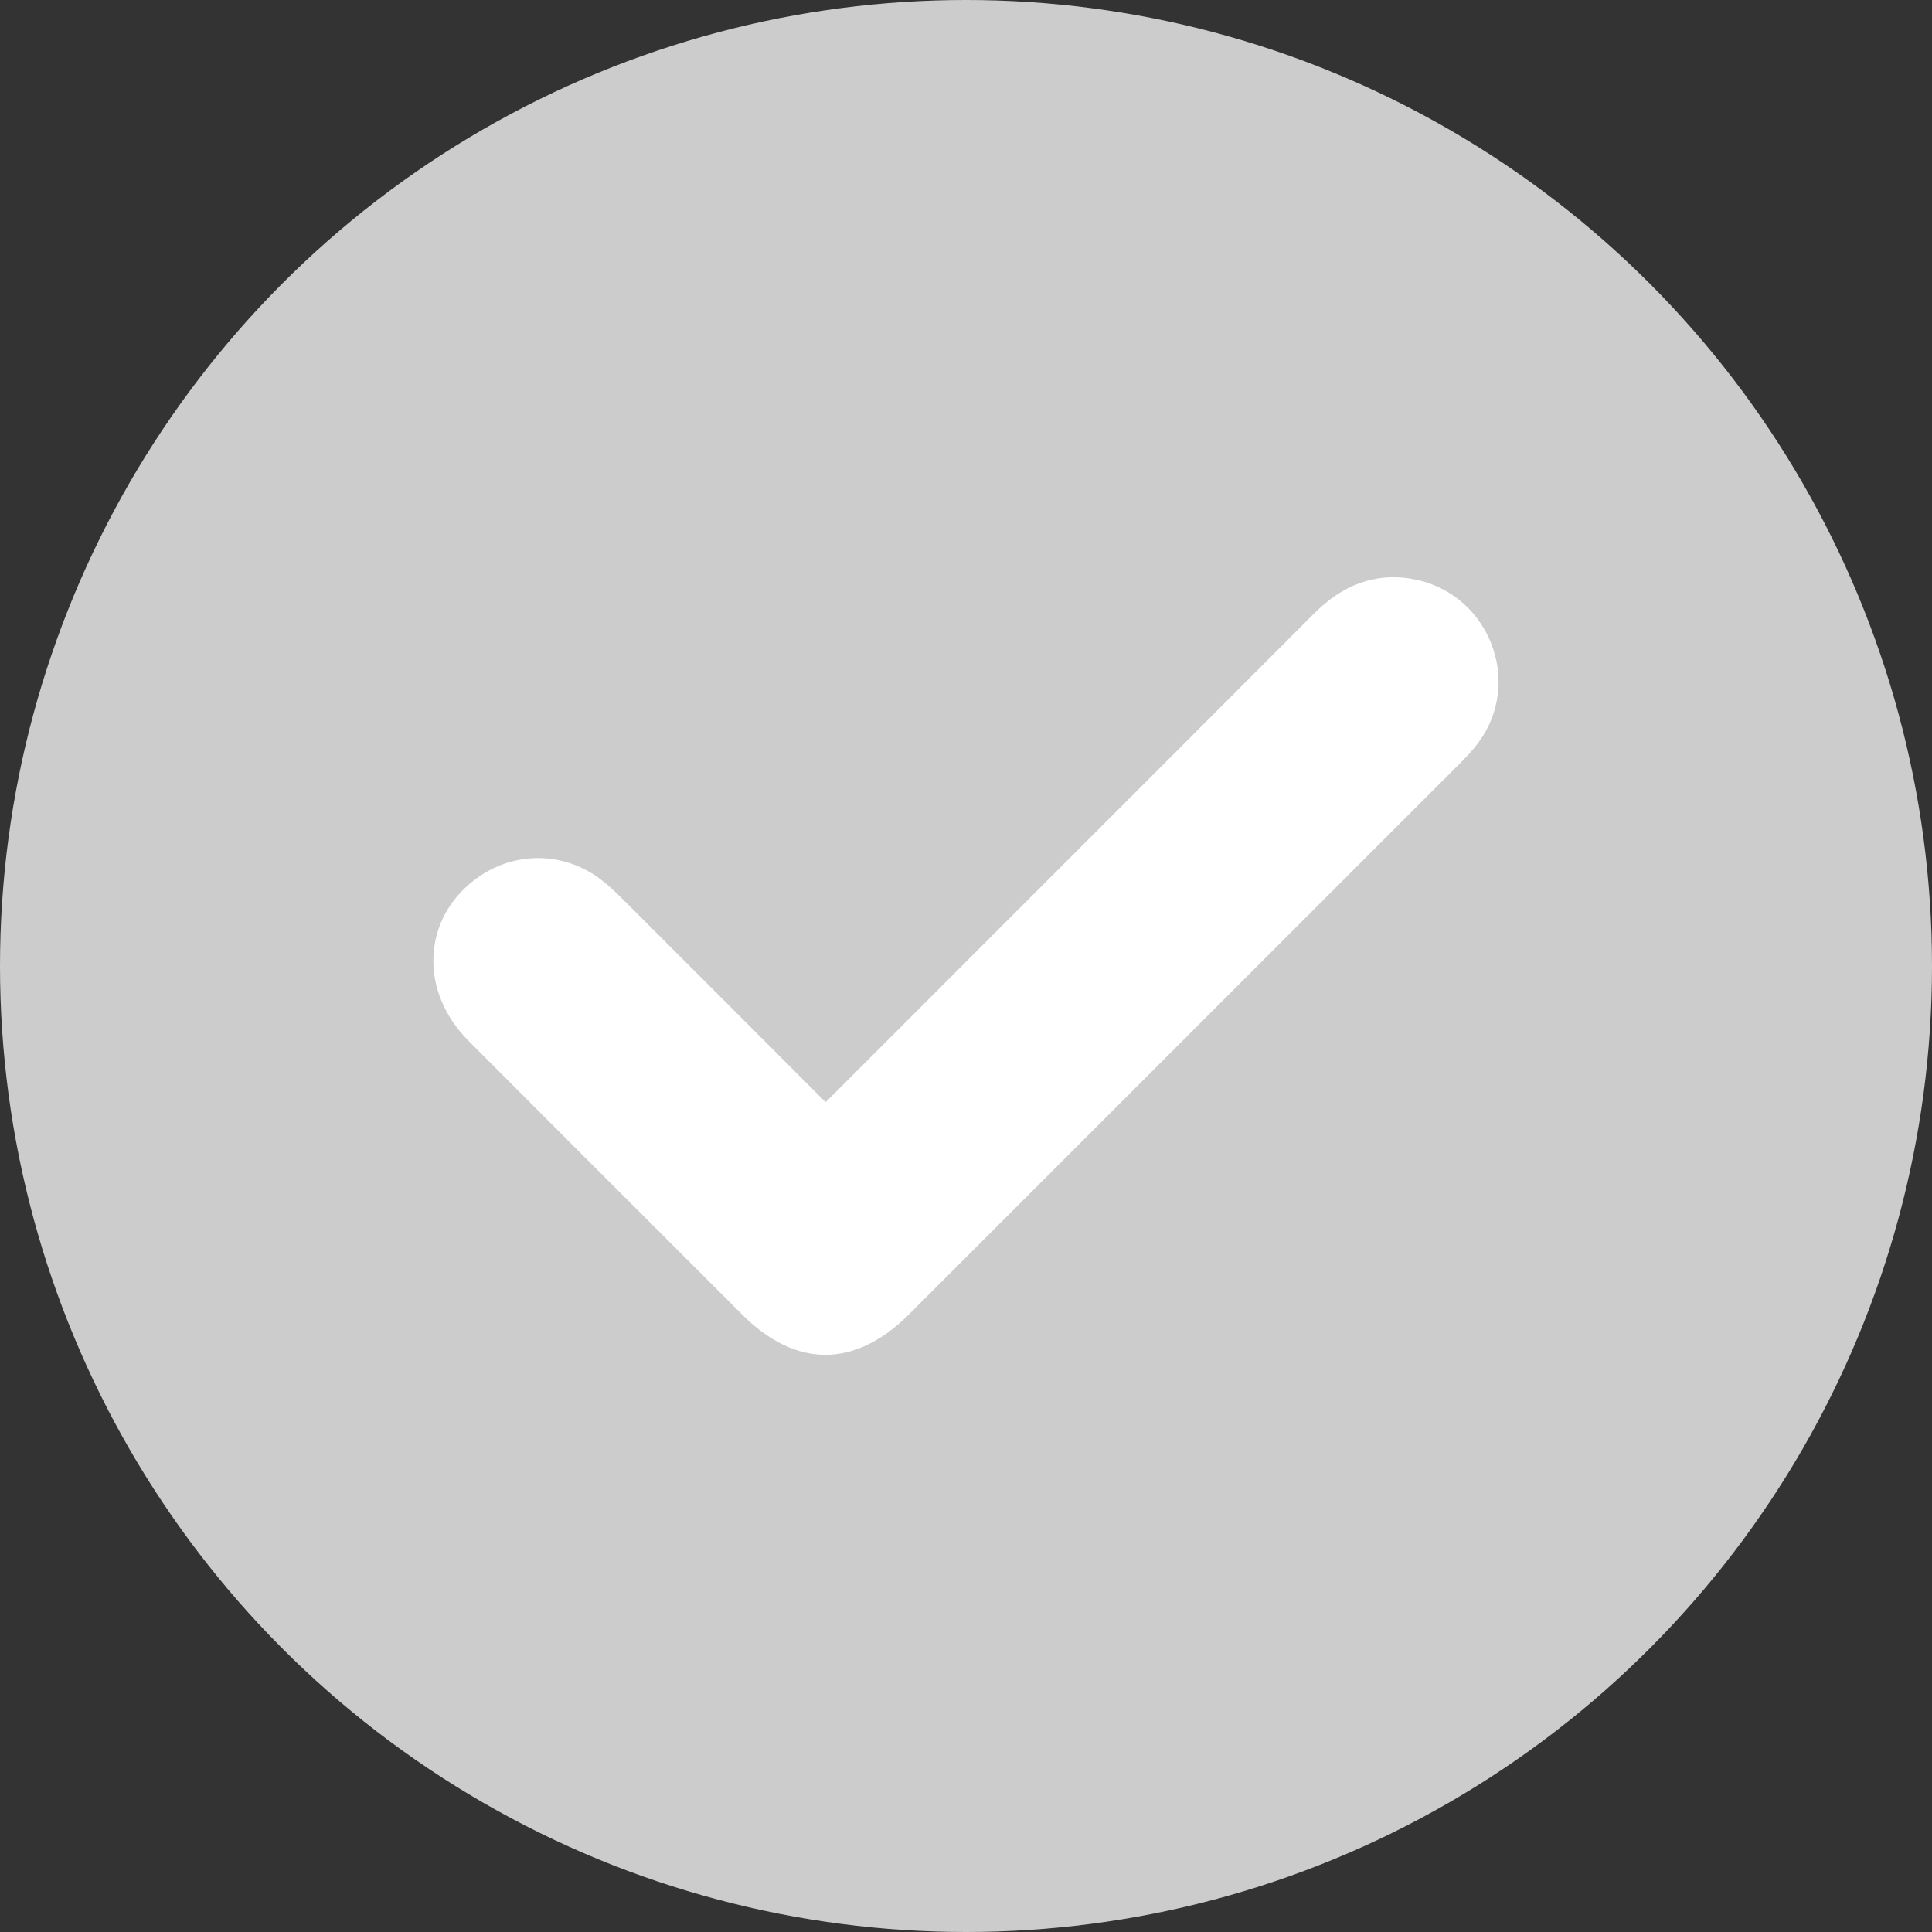
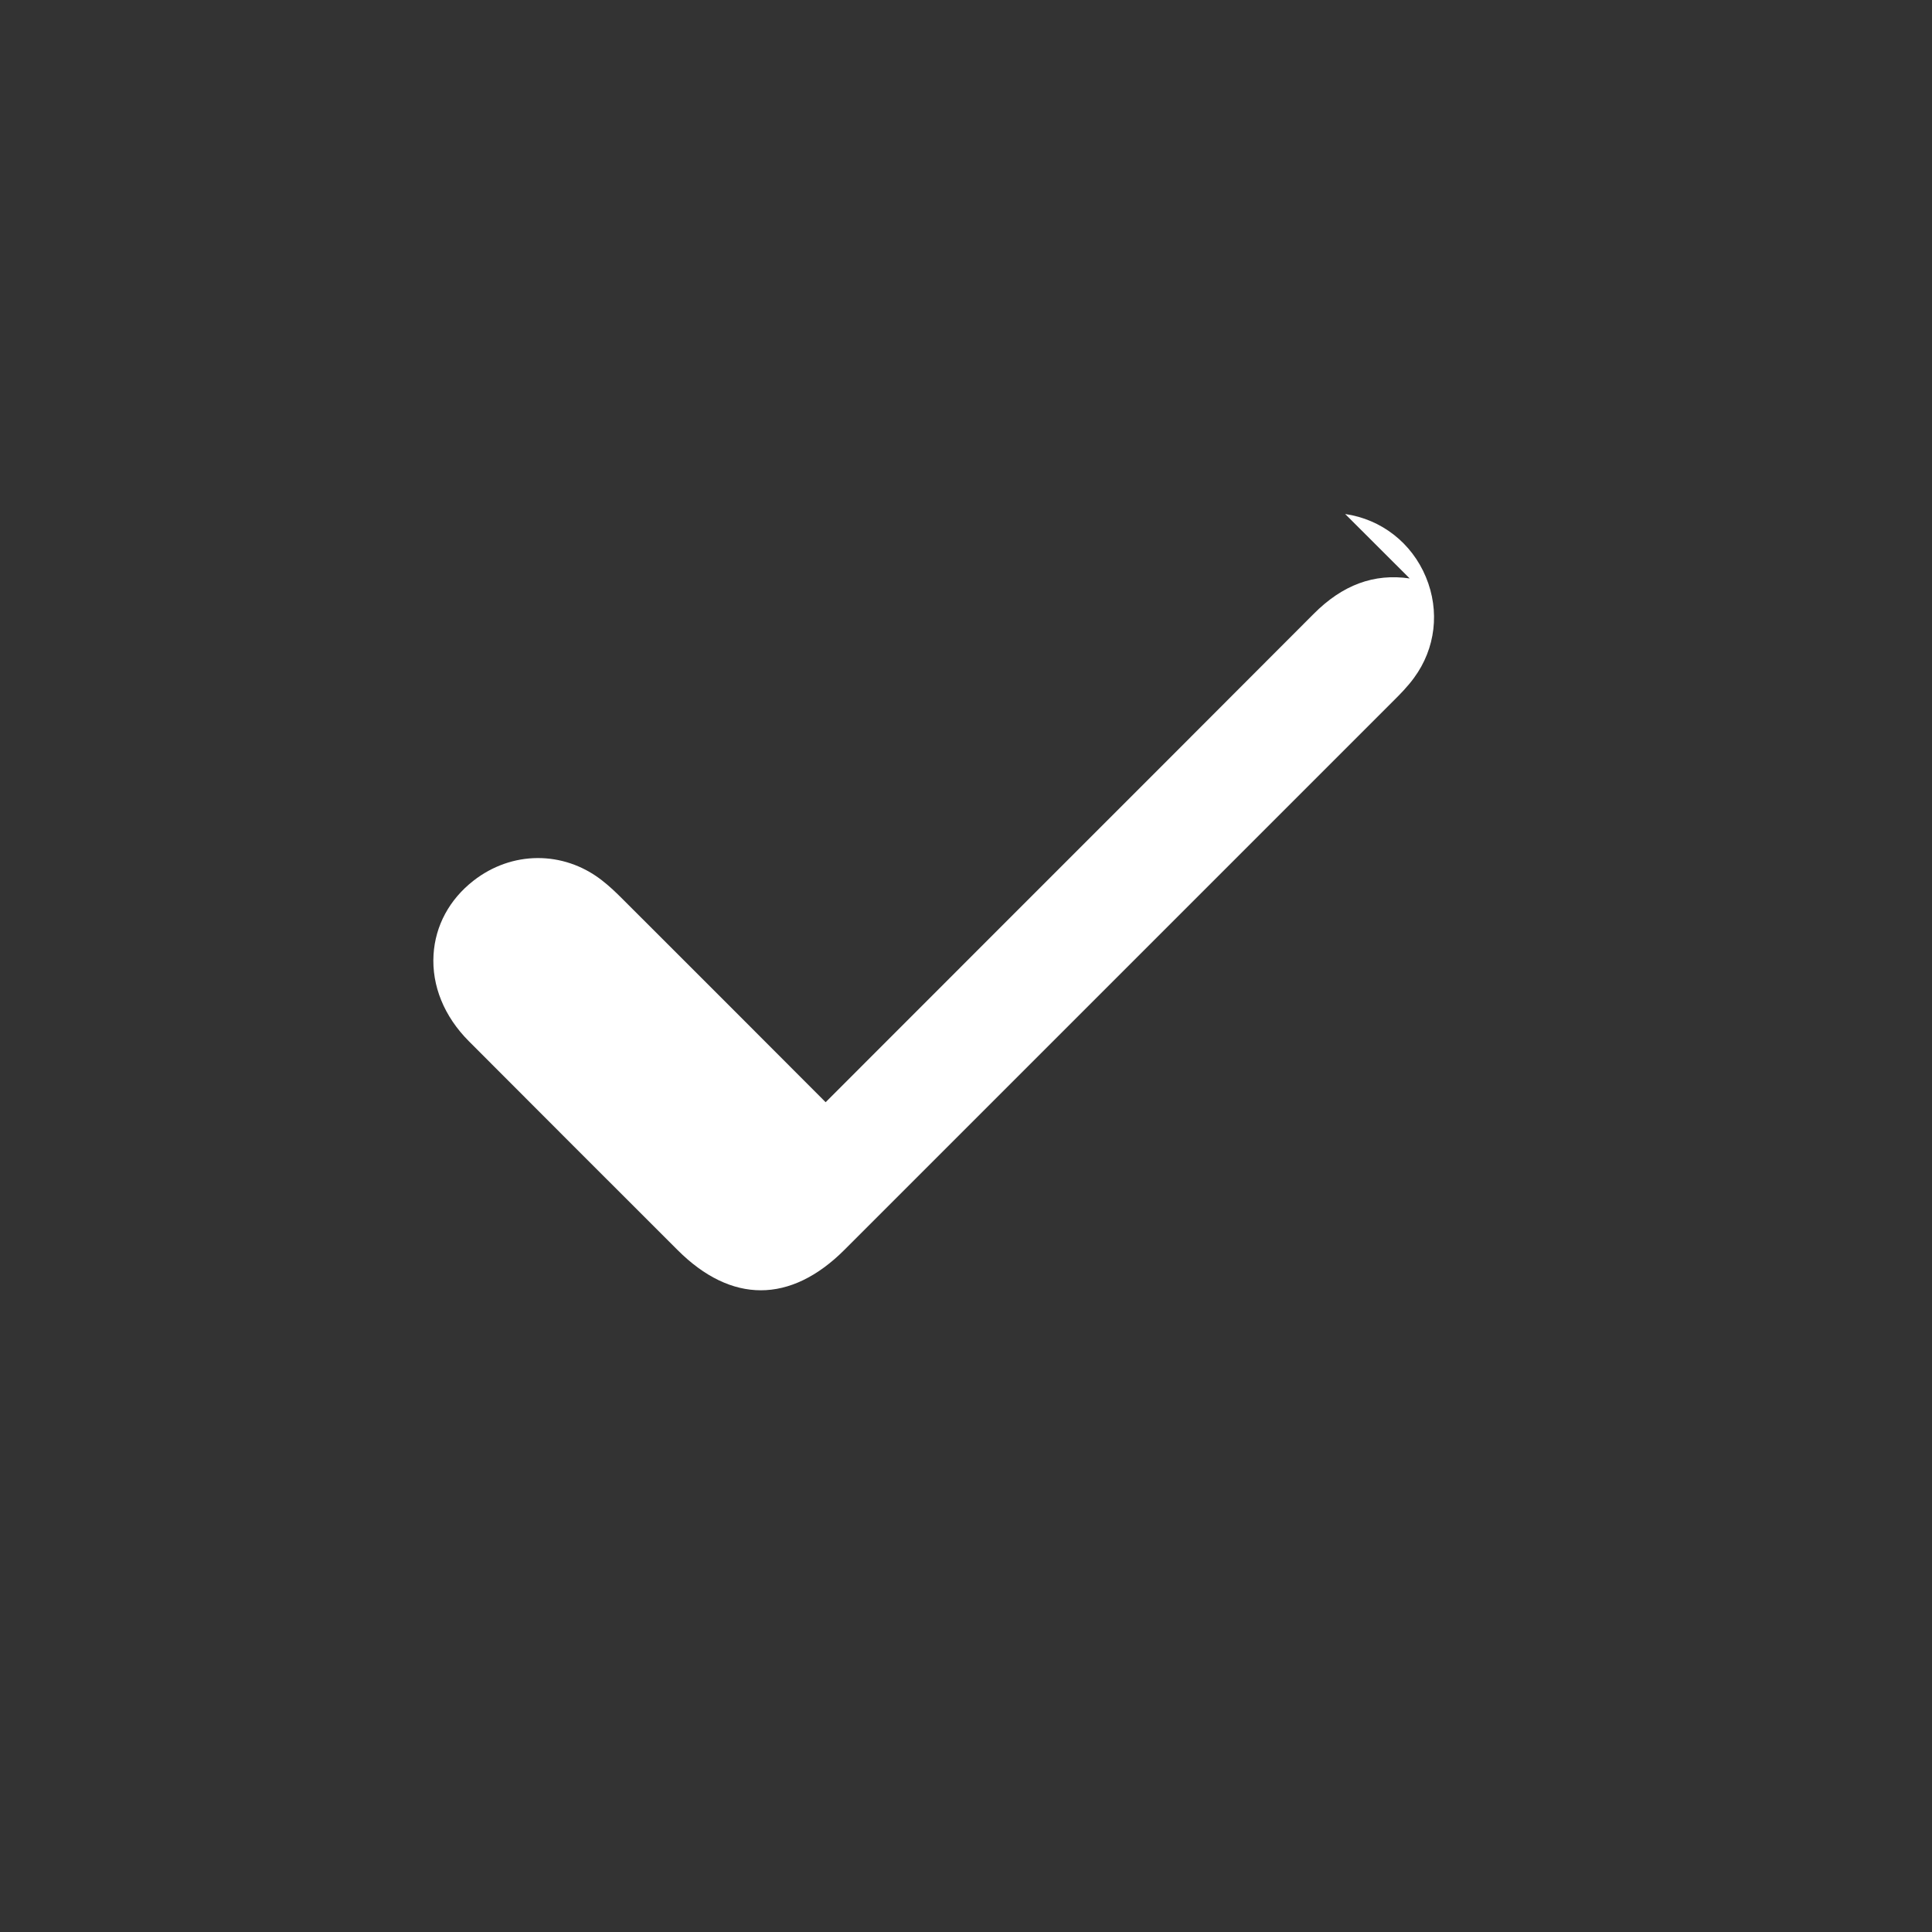
<svg xmlns="http://www.w3.org/2000/svg" id="Layer_1" viewBox="0 0 200 200">
  <rect x="0" y="0" width="200" height="200" fill="#333333" stroke="none" />
  <defs>
    <style>.cls-1{fill:#fff;}.cls-2{fill:#cdcccc;}</style>
  </defs>
-   <circle class="cls-2" cx="100" cy="100" r="100" />
-   <path class="cls-1" d="M145.93,59.88c-3.69-.54-6.95,.66-9.95,3.68-10.35,10.37-20.7,20.73-31.06,31.08-6.49,6.49-12.97,12.97-19.45,19.46-7.01-7.03-14.03-14.05-21.05-21.06-.61-.61-1.32-1.3-2.15-1.94-3.97-3.06-9.3-3.03-13.27,.08-2.48,1.94-3.94,4.65-4.12,7.64-.2,3.22,1.1,6.4,3.65,8.96,7.2,7.22,14.41,14.43,21.62,21.63l6.68,6.68c2.77,2.77,5.69,4.16,8.61,4.16,2.93,0,5.87-1.4,8.67-4.2,18.95-18.95,37.91-37.9,56.86-56.86,.63-.63,1.41-1.41,2.09-2.34,2.23-3.03,2.69-6.92,1.23-10.43-1.47-3.54-4.6-5.98-8.36-6.53Z" />
+   <path class="cls-1" d="M145.93,59.88c-3.69-.54-6.95,.66-9.95,3.68-10.35,10.37-20.7,20.73-31.06,31.08-6.49,6.49-12.97,12.97-19.45,19.46-7.01-7.03-14.03-14.05-21.05-21.06-.61-.61-1.32-1.3-2.15-1.94-3.97-3.06-9.3-3.03-13.27,.08-2.48,1.94-3.94,4.65-4.12,7.64-.2,3.22,1.1,6.4,3.65,8.96,7.2,7.22,14.41,14.43,21.62,21.63c2.77,2.77,5.69,4.16,8.61,4.16,2.93,0,5.87-1.4,8.67-4.2,18.95-18.95,37.91-37.9,56.86-56.86,.63-.63,1.41-1.41,2.09-2.34,2.23-3.03,2.69-6.92,1.23-10.43-1.47-3.54-4.6-5.98-8.36-6.53Z" />
</svg>